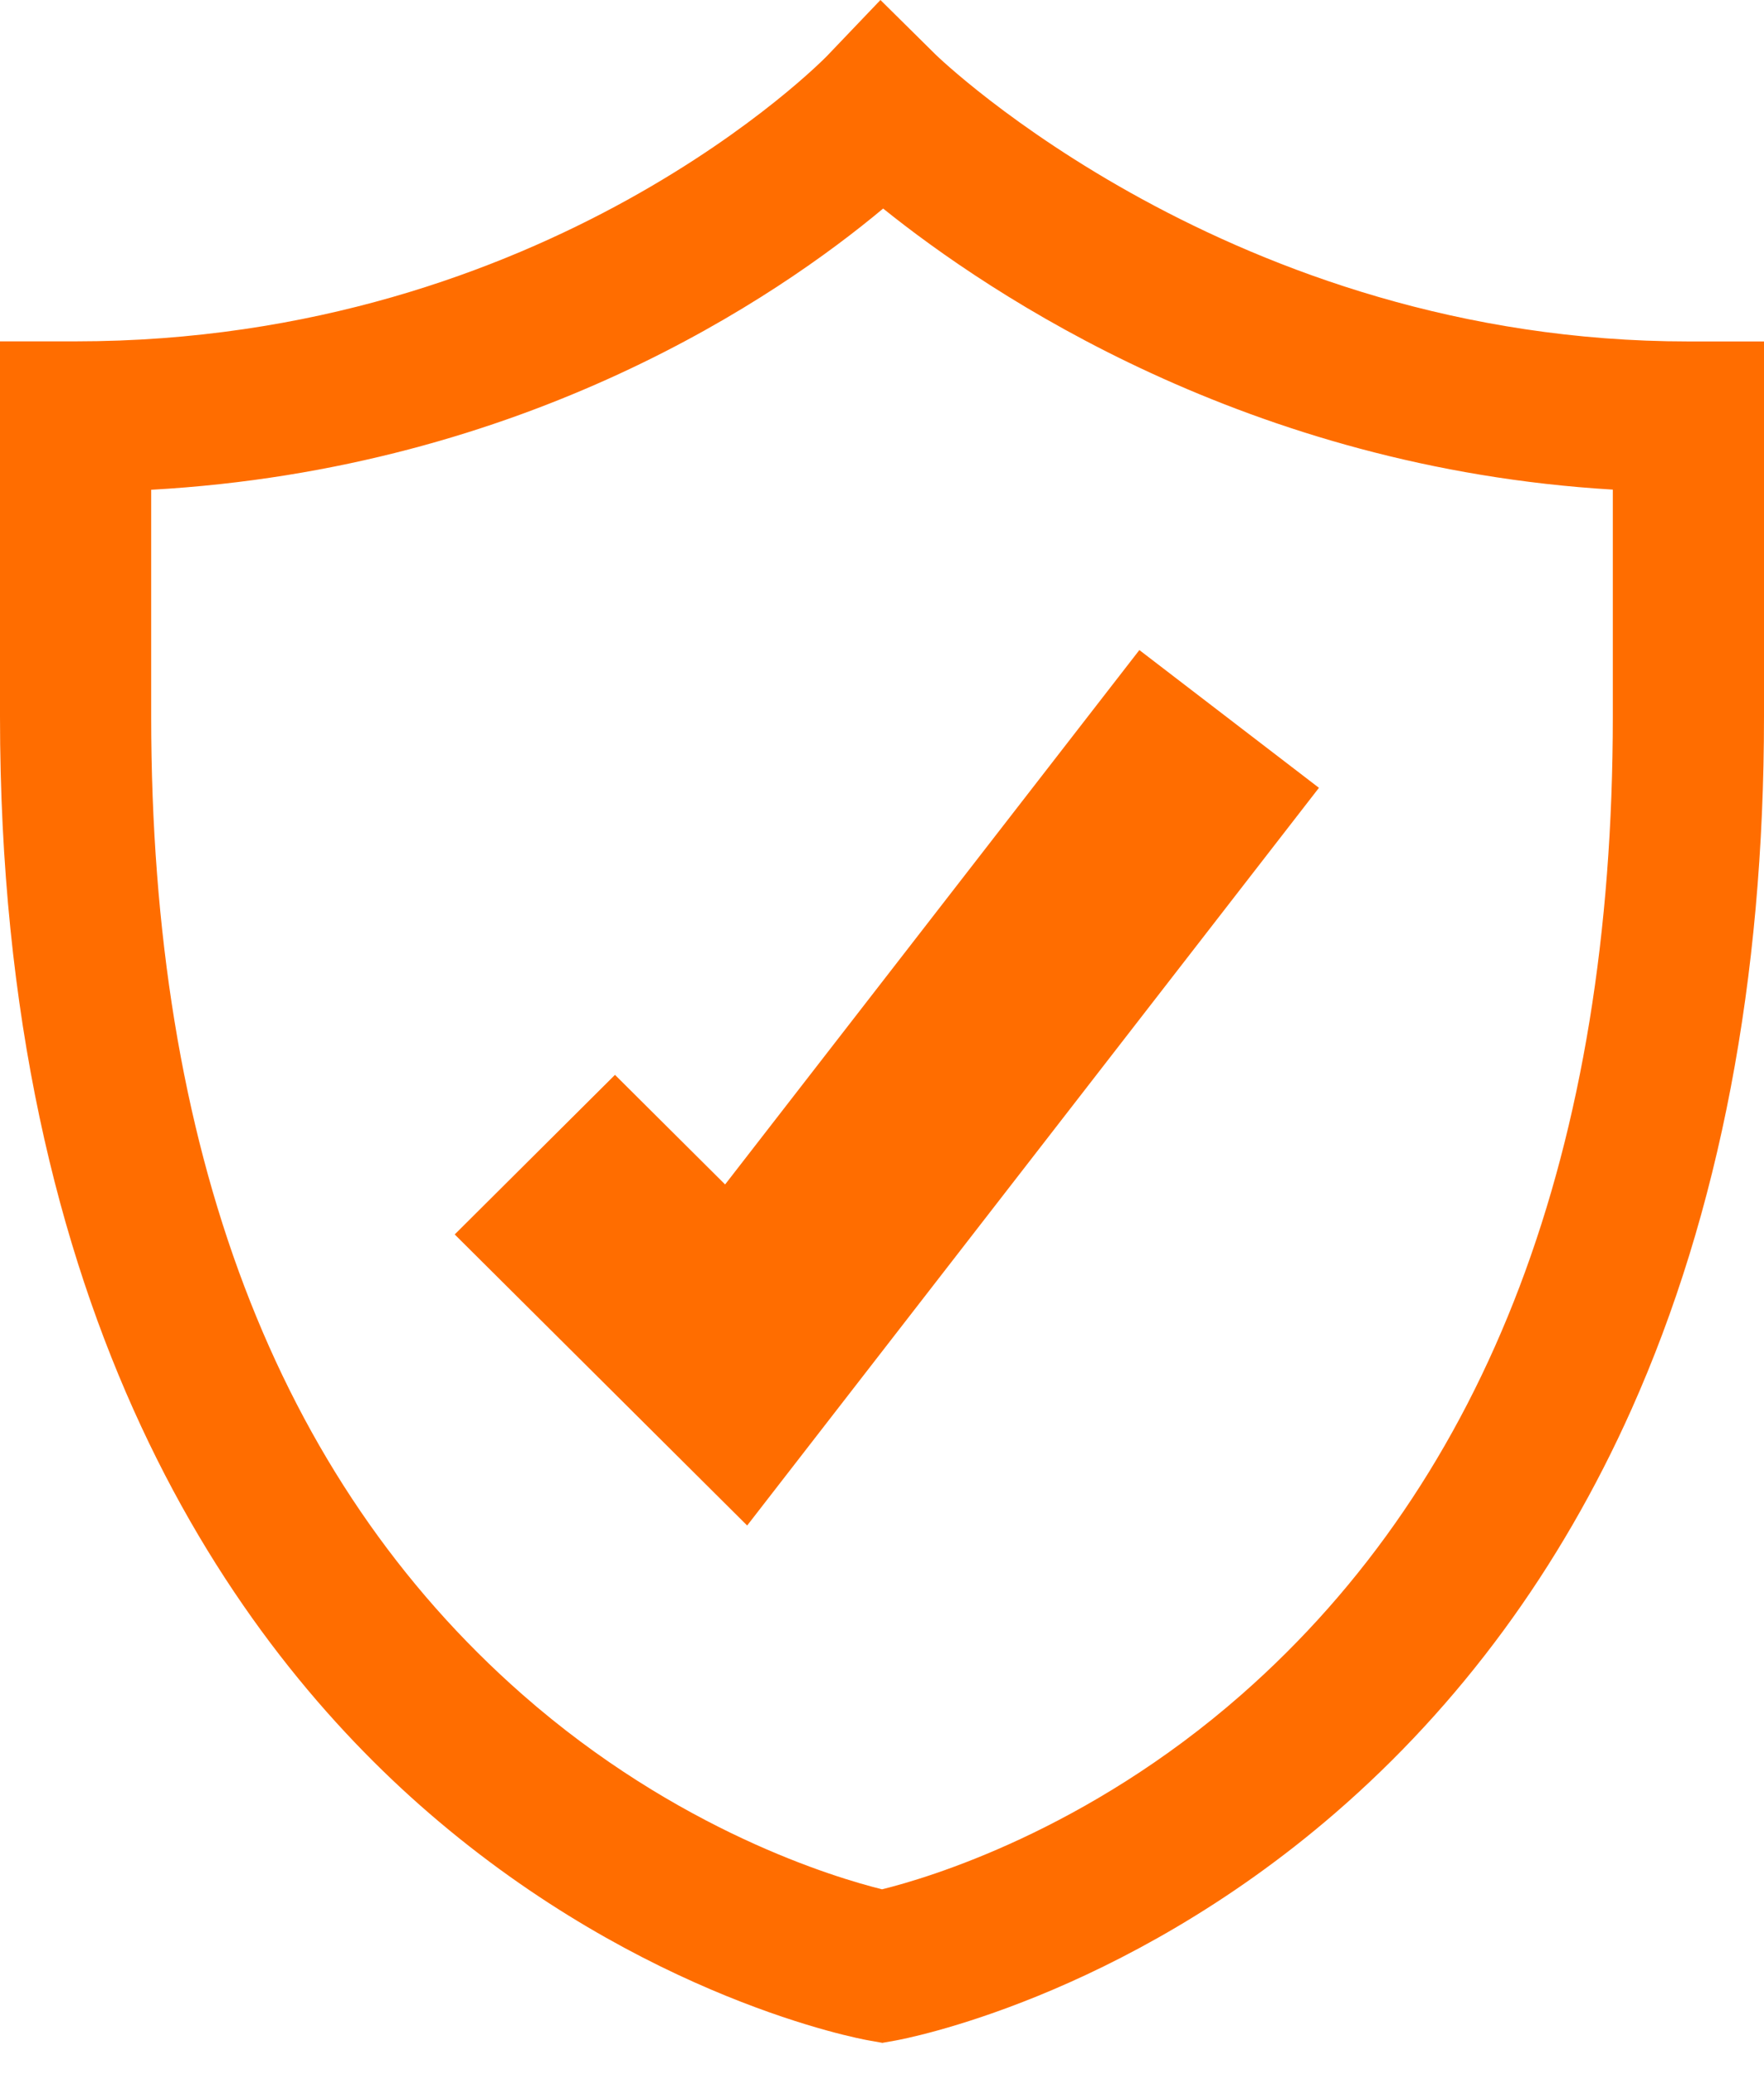
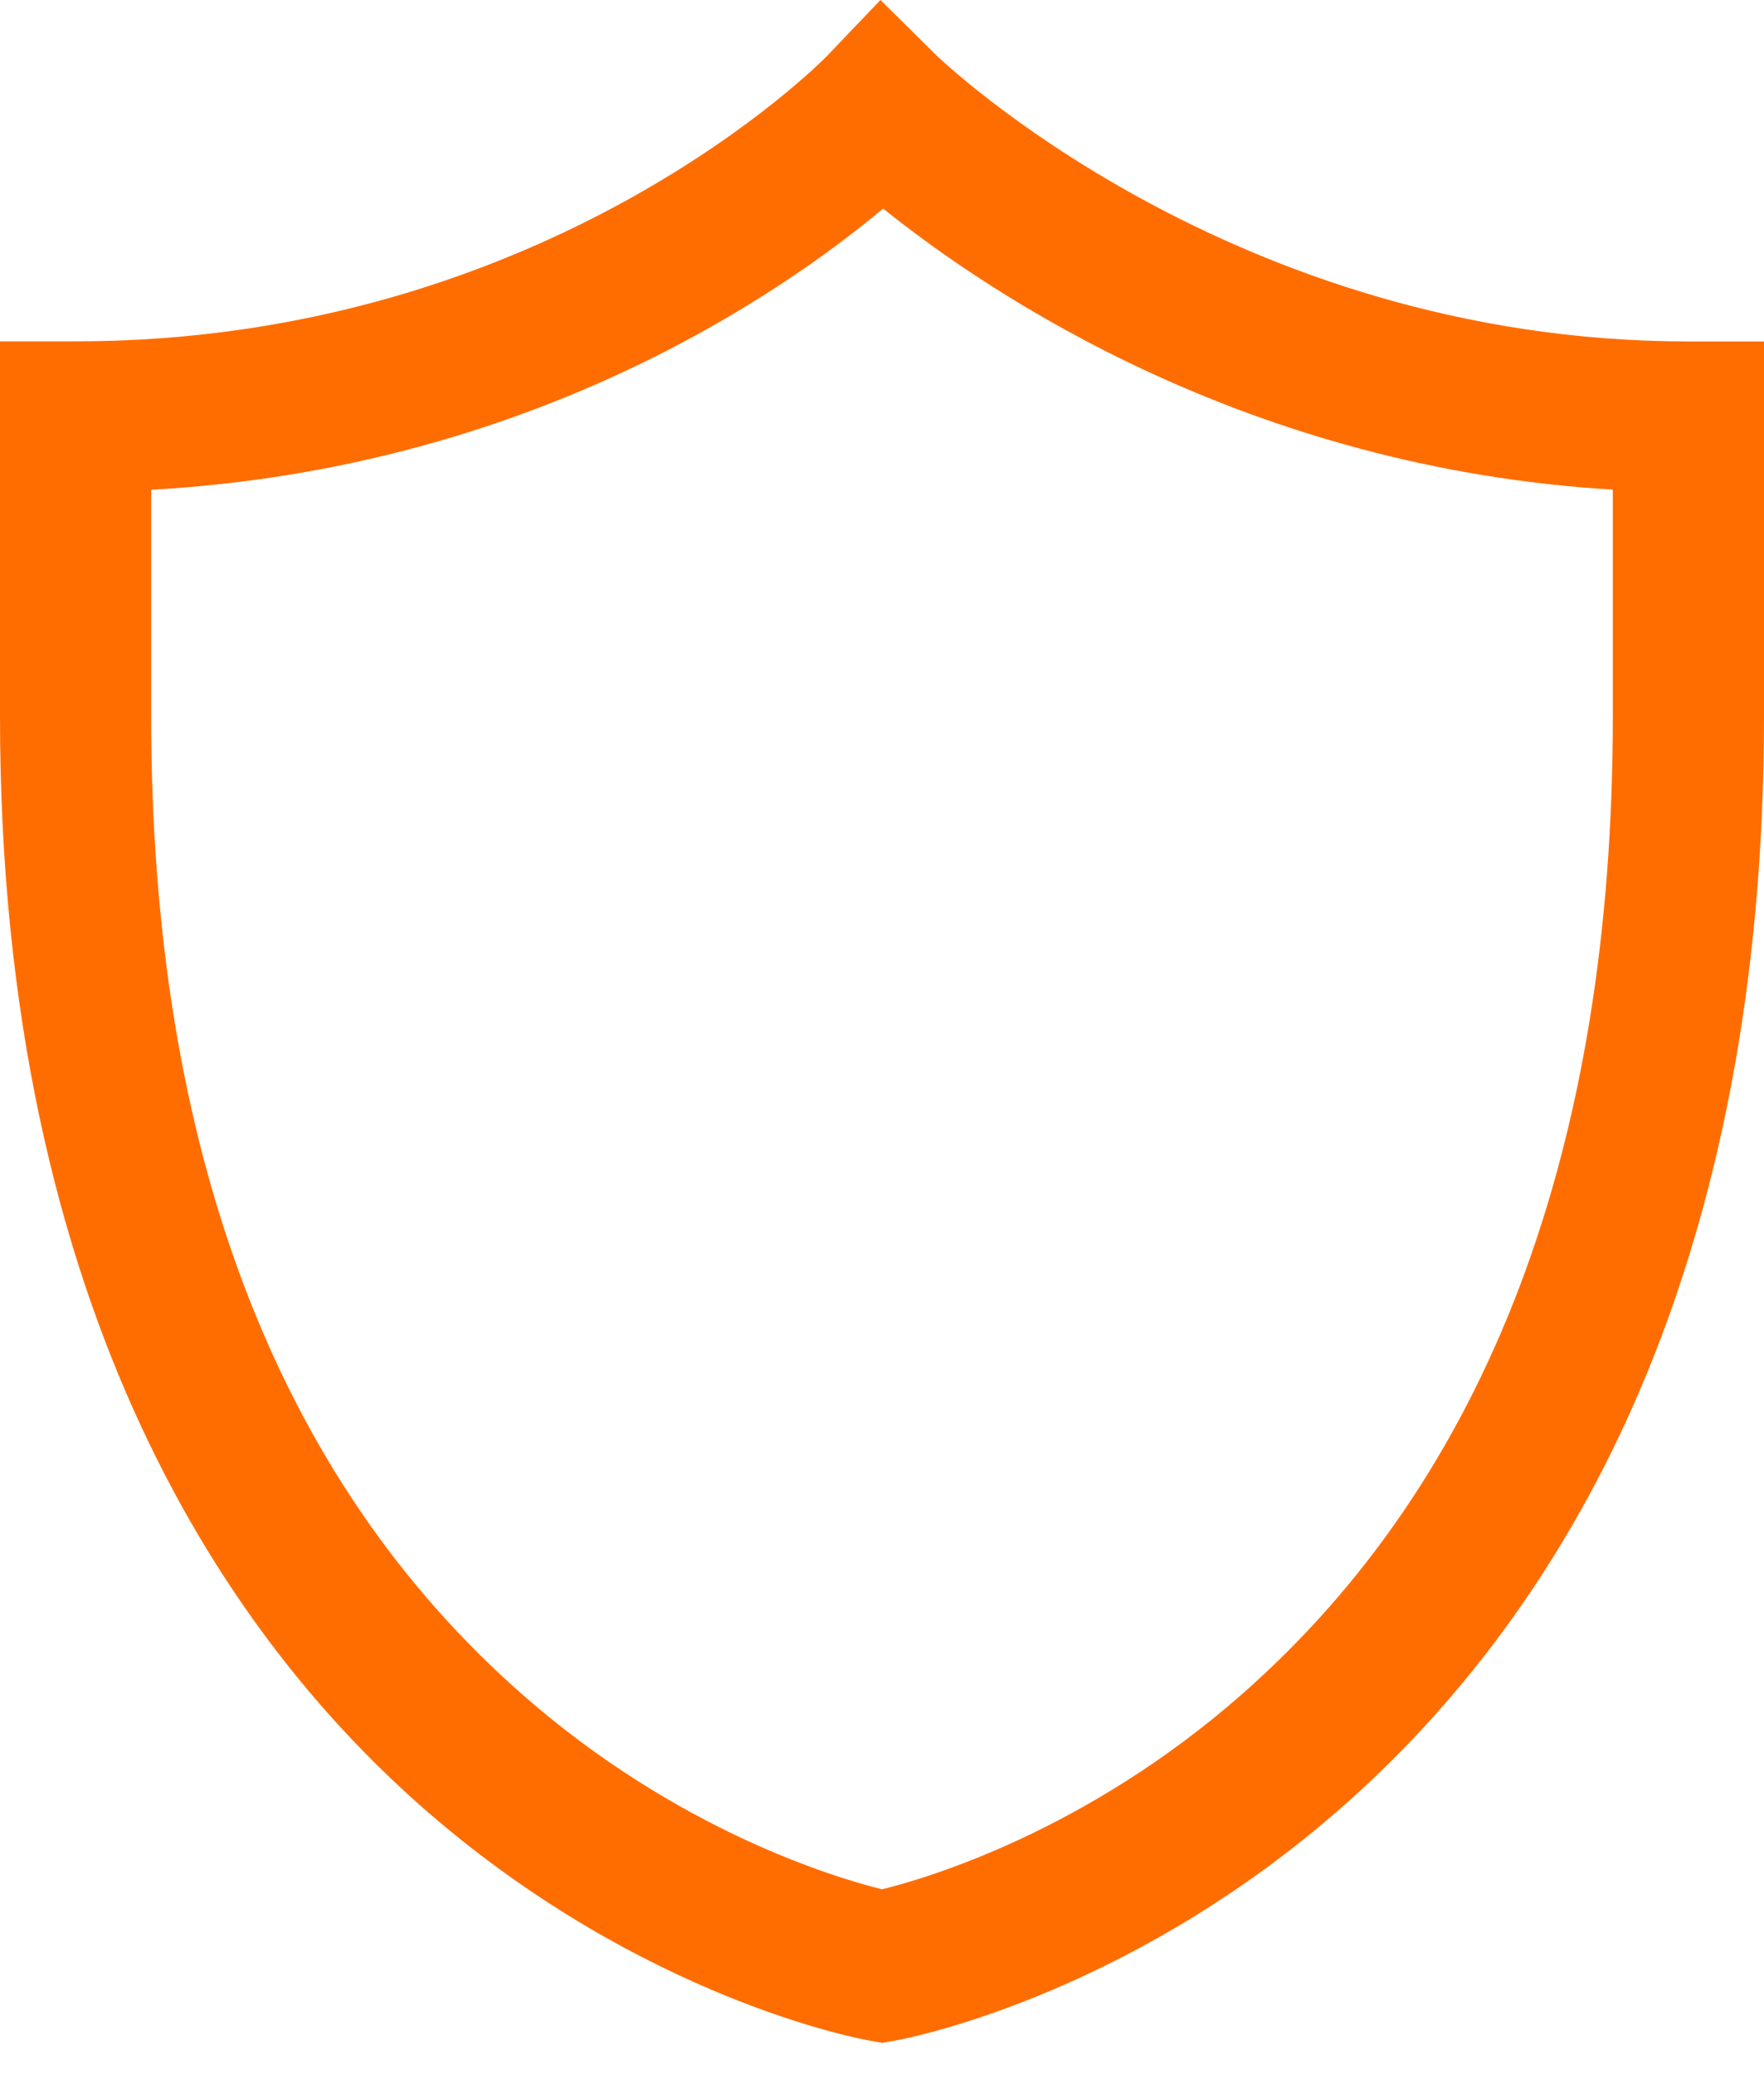
<svg xmlns="http://www.w3.org/2000/svg" width="57" height="67" viewBox="0 0 57 67" fill="none">
-   <path d="M24.143 49.288L14.693 39.884L19.872 34.728L23.43 38.269L36.816 21.003L42.619 25.454L24.143 49.288Z" fill="#FF6D00" />
  <path d="M28.499 66L28.069 65.924C27.775 65.873 20.812 64.583 13.867 58.585C7.543 53.121 0 42.537 0 23.147V11.029H2.441C17.73 11.029 26.635 1.898 26.725 1.806L28.45 0L30.227 1.758C30.316 1.847 39.805 11.032 54.559 11.032H57V23.15C57 31.651 55.558 39.182 52.718 45.536C50.41 50.697 47.184 55.088 43.13 58.59C36.188 64.586 29.222 65.875 28.928 65.929L28.499 66.005V66ZM4.885 15.822V23.147C4.885 37.127 8.921 47.76 16.881 54.749C21.899 59.158 27.006 60.671 28.501 61.042C29.986 60.676 35.096 59.16 40.119 54.749C48.079 47.76 52.115 37.127 52.115 23.147V15.819C40.331 15.119 31.996 9.521 28.537 6.738C25.166 9.556 17.029 15.145 4.885 15.824V15.822Z" fill="#FF6D00" />
</svg>